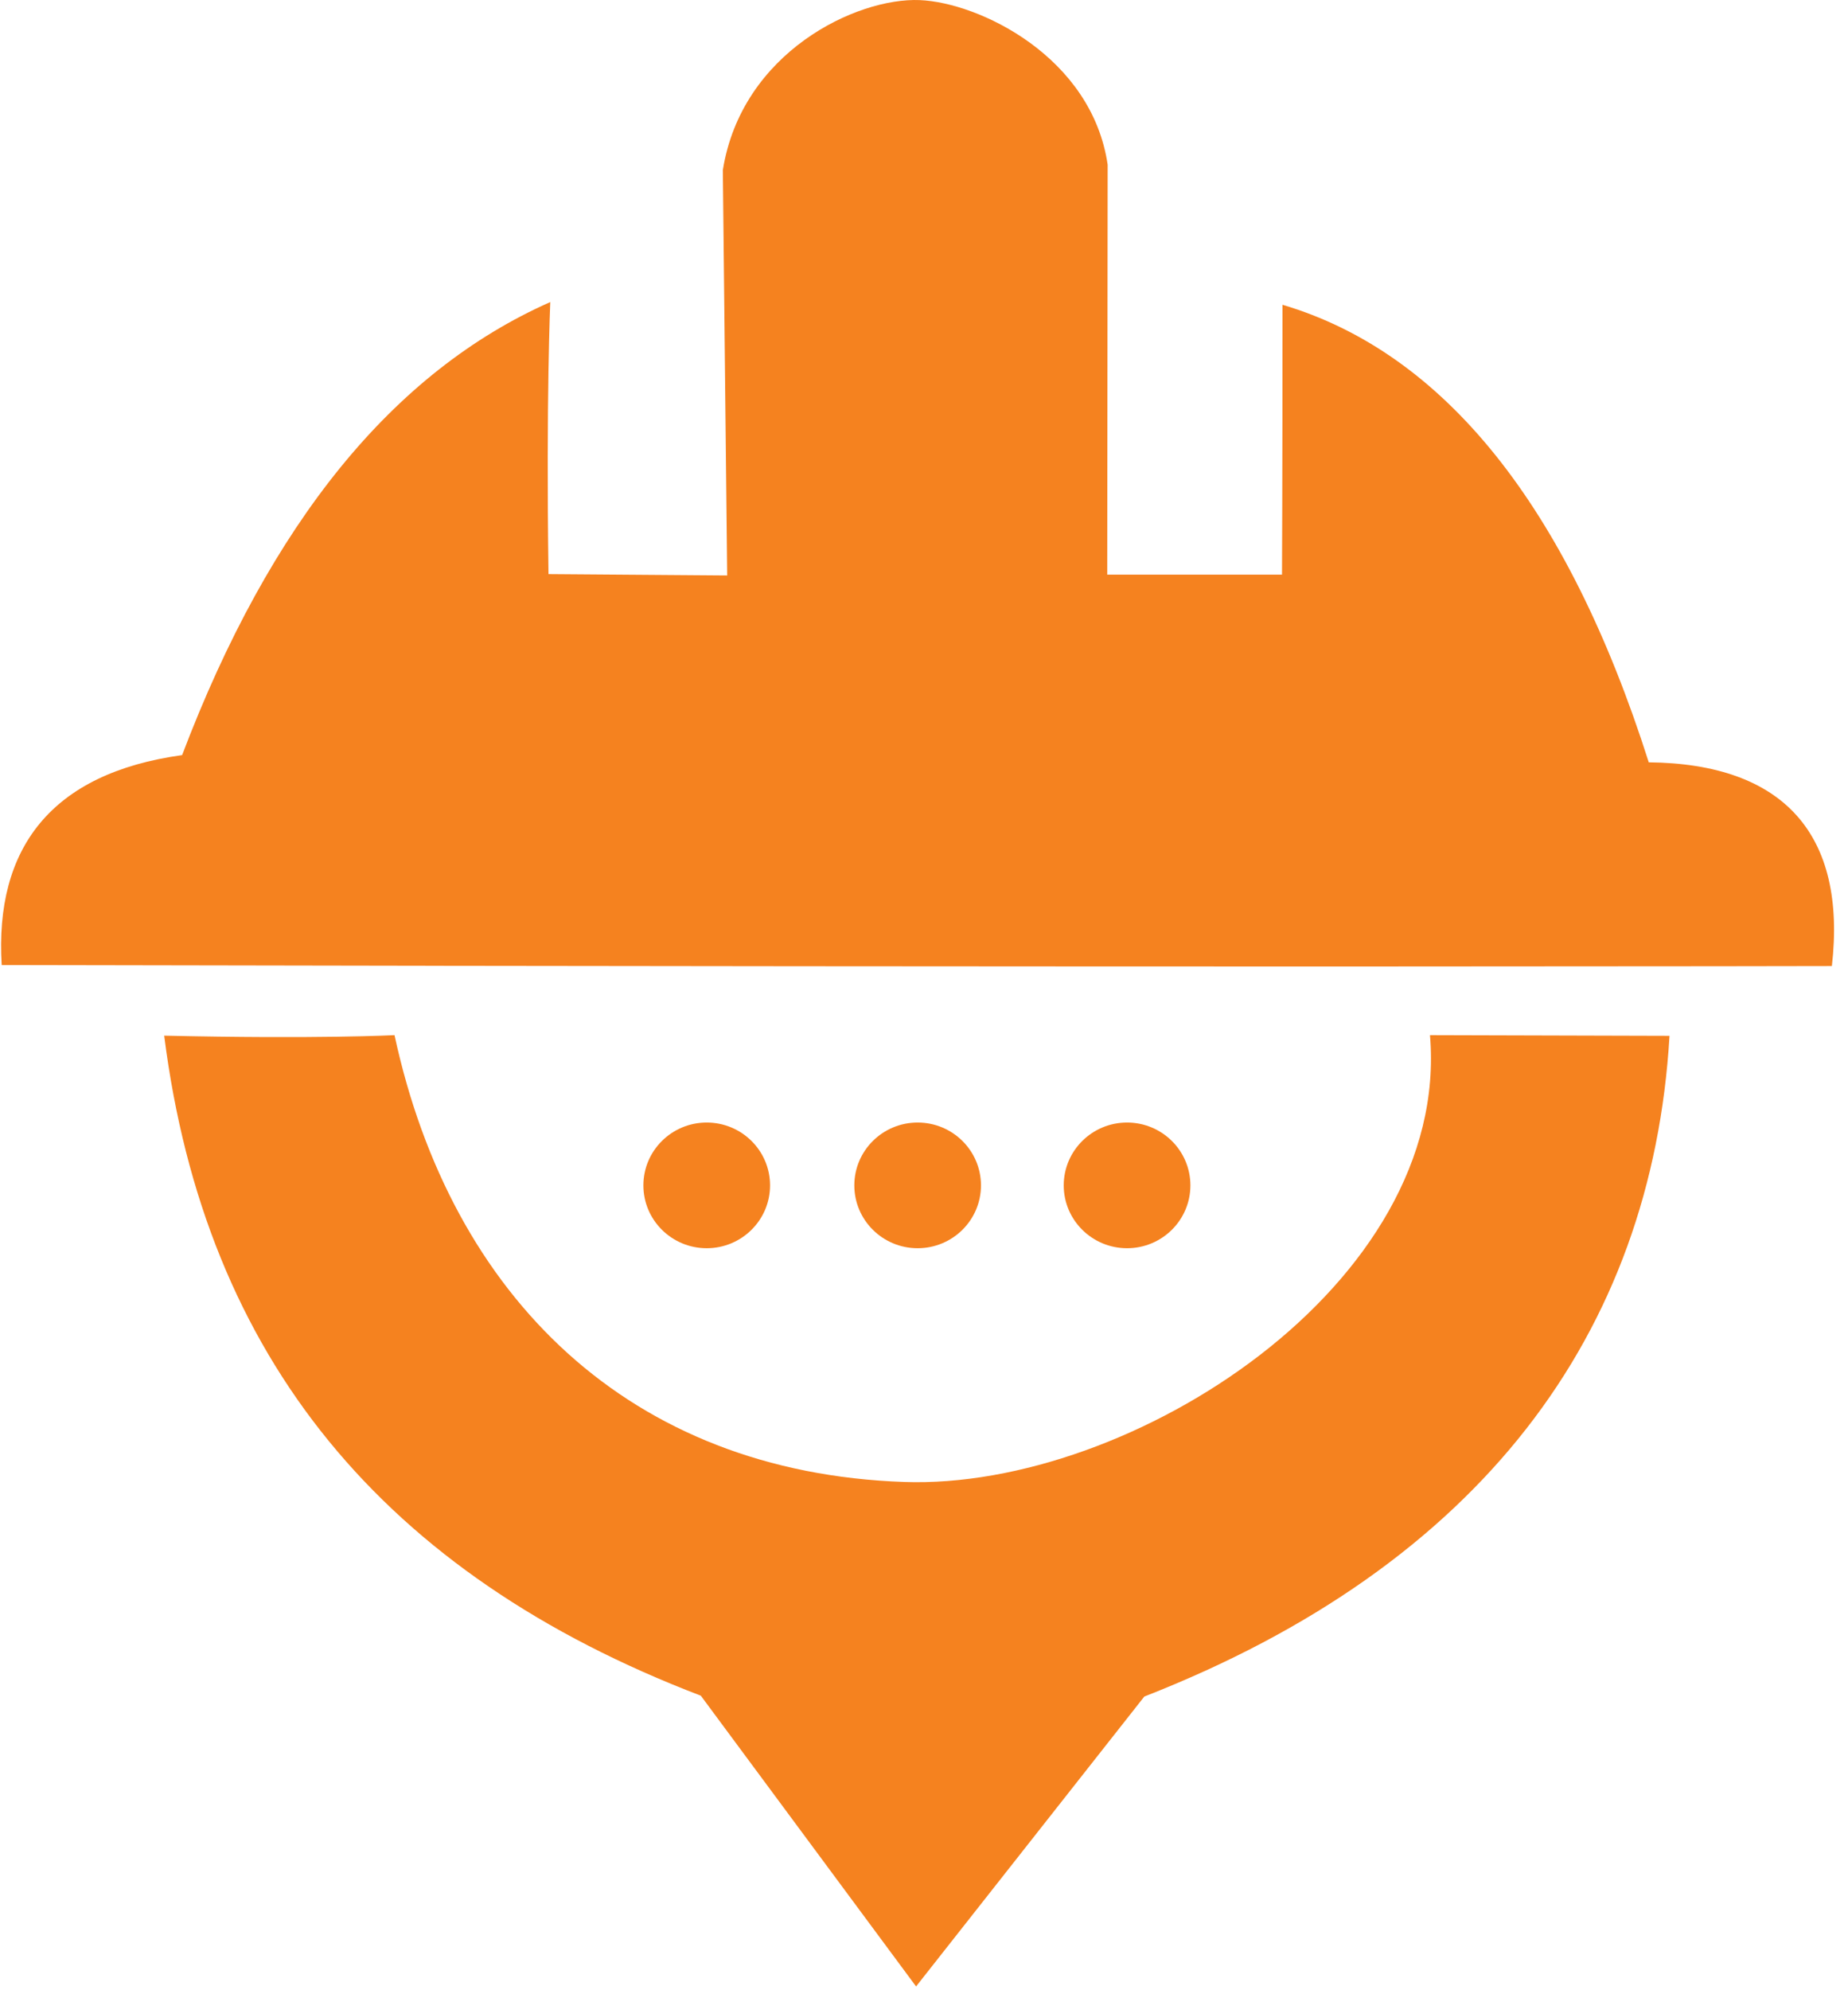
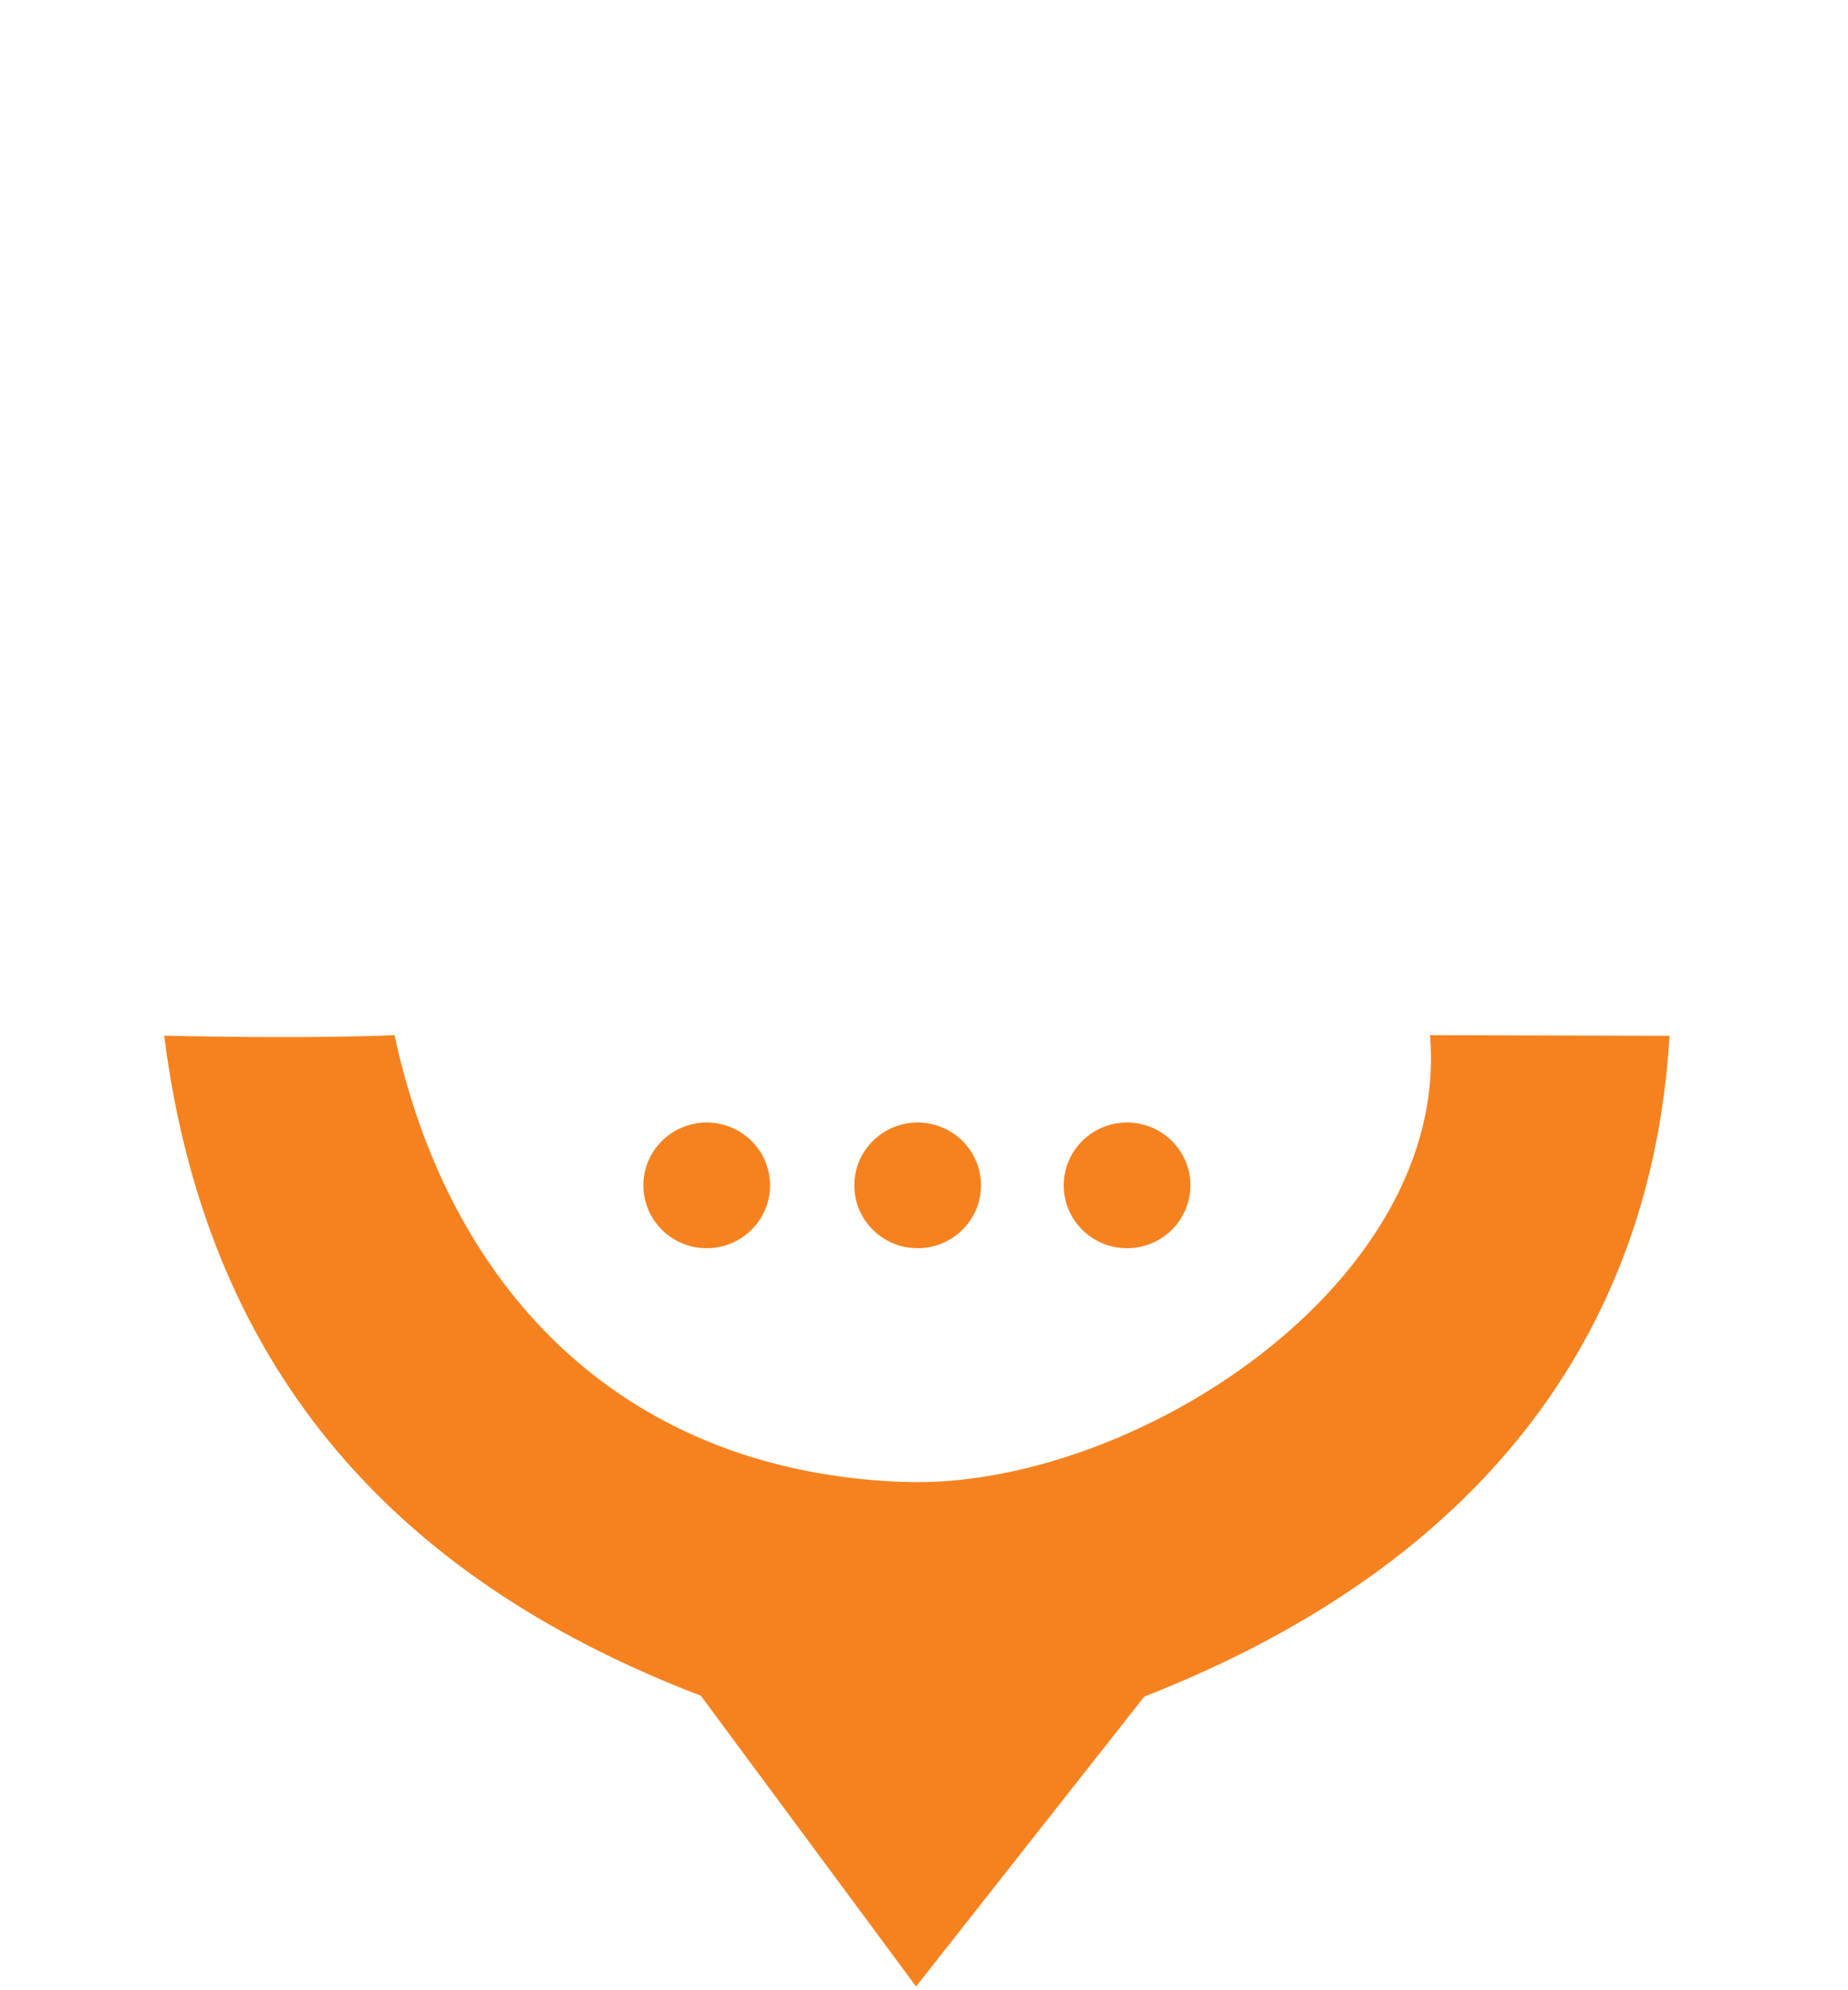
<svg xmlns="http://www.w3.org/2000/svg" width="118" height="127" viewBox="0 0 118 127" fill="none">
-   <path fill-rule="evenodd" clip-rule="evenodd" d="M11.628 48.196C3.242 49.357 -0.345 54.162 0.108 61.596C78.004 61.753 116.971 61.66 116.971 61.66C117.926 53.283 113.914 48.743 105.278 48.657C100.067 32.281 92.197 22.511 81.891 19.453C81.891 30.58 81.86 36.676 81.86 36.676C74.024 36.676 70.7 36.676 70.7 36.676L70.727 10.512C69.717 3.624 62.532 0.166 58.73 0.006C54.697 -0.163 47.356 3.327 46.155 10.858L46.432 36.73L35.023 36.643C34.866 25.358 35.137 19.279 35.137 19.279C25.1 23.724 17.263 33.364 11.628 48.196Z" fill="#F5821F" />
  <path fill-rule="evenodd" clip-rule="evenodd" d="M10.484 66.103C20.32 66.324 25.191 66.071 25.191 66.071C28.806 82.804 40.219 93.977 57.729 94.589C72.222 95.097 92.657 81.963 91.308 66.071L106.603 66.114C105.478 85.15 94.514 99.904 73.068 108.285L58.494 126.789L44.75 108.231C24.482 100.48 13.092 86.68 10.484 66.103Z" fill="#F5821F" />
  <path fill-rule="evenodd" clip-rule="evenodd" d="M45.126 71.648C47.359 71.648 49.17 73.444 49.17 75.659C49.17 77.874 47.359 79.67 45.126 79.67C42.893 79.67 41.082 77.874 41.082 75.659C41.082 73.444 42.893 71.648 45.126 71.648Z" fill="#F5821F" />
  <path fill-rule="evenodd" clip-rule="evenodd" d="M58.594 71.648C60.828 71.648 62.638 73.444 62.638 75.659C62.638 77.874 60.828 79.67 58.594 79.67C56.361 79.67 54.551 77.874 54.551 75.659C54.551 73.444 56.361 71.648 58.594 71.648Z" fill="#F5821F" />
  <path fill-rule="evenodd" clip-rule="evenodd" d="M71.966 71.648C74.199 71.648 76.01 73.444 76.01 75.659C76.01 77.874 74.199 79.67 71.966 79.67C69.733 79.67 67.922 77.874 67.922 75.659C67.922 73.444 69.733 71.648 71.966 71.648Z" fill="#F5821F" />
</svg>